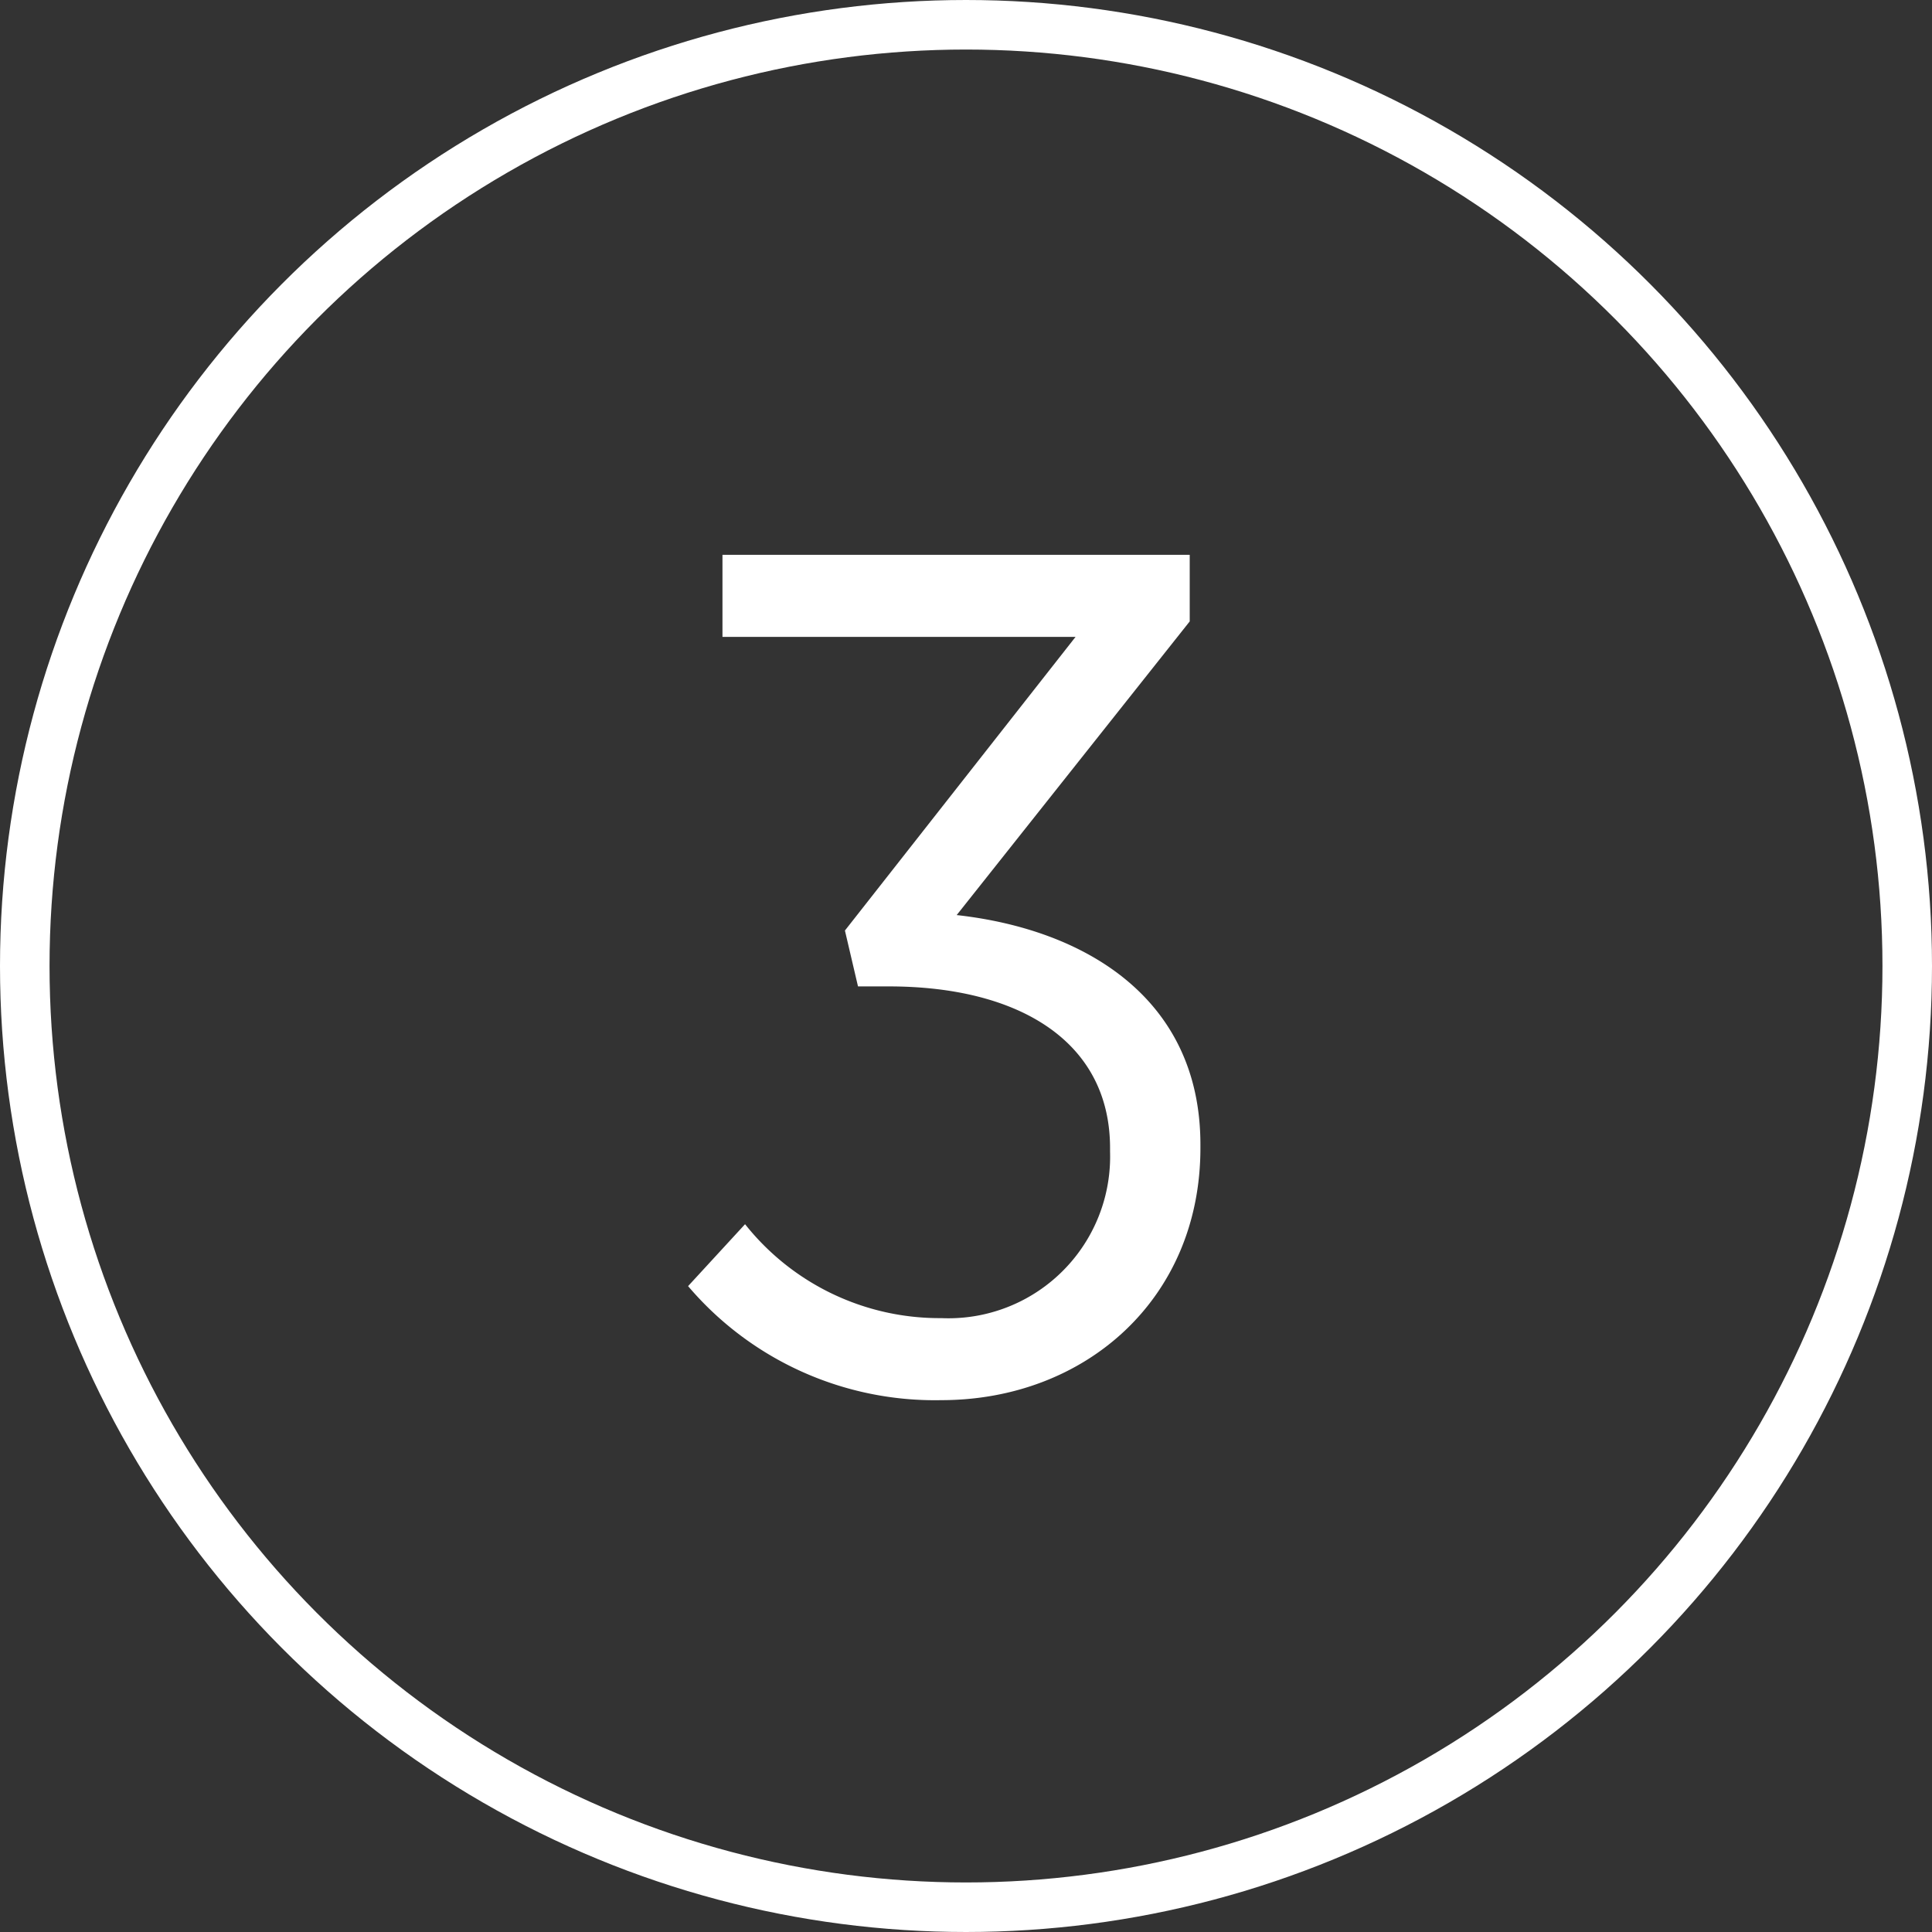
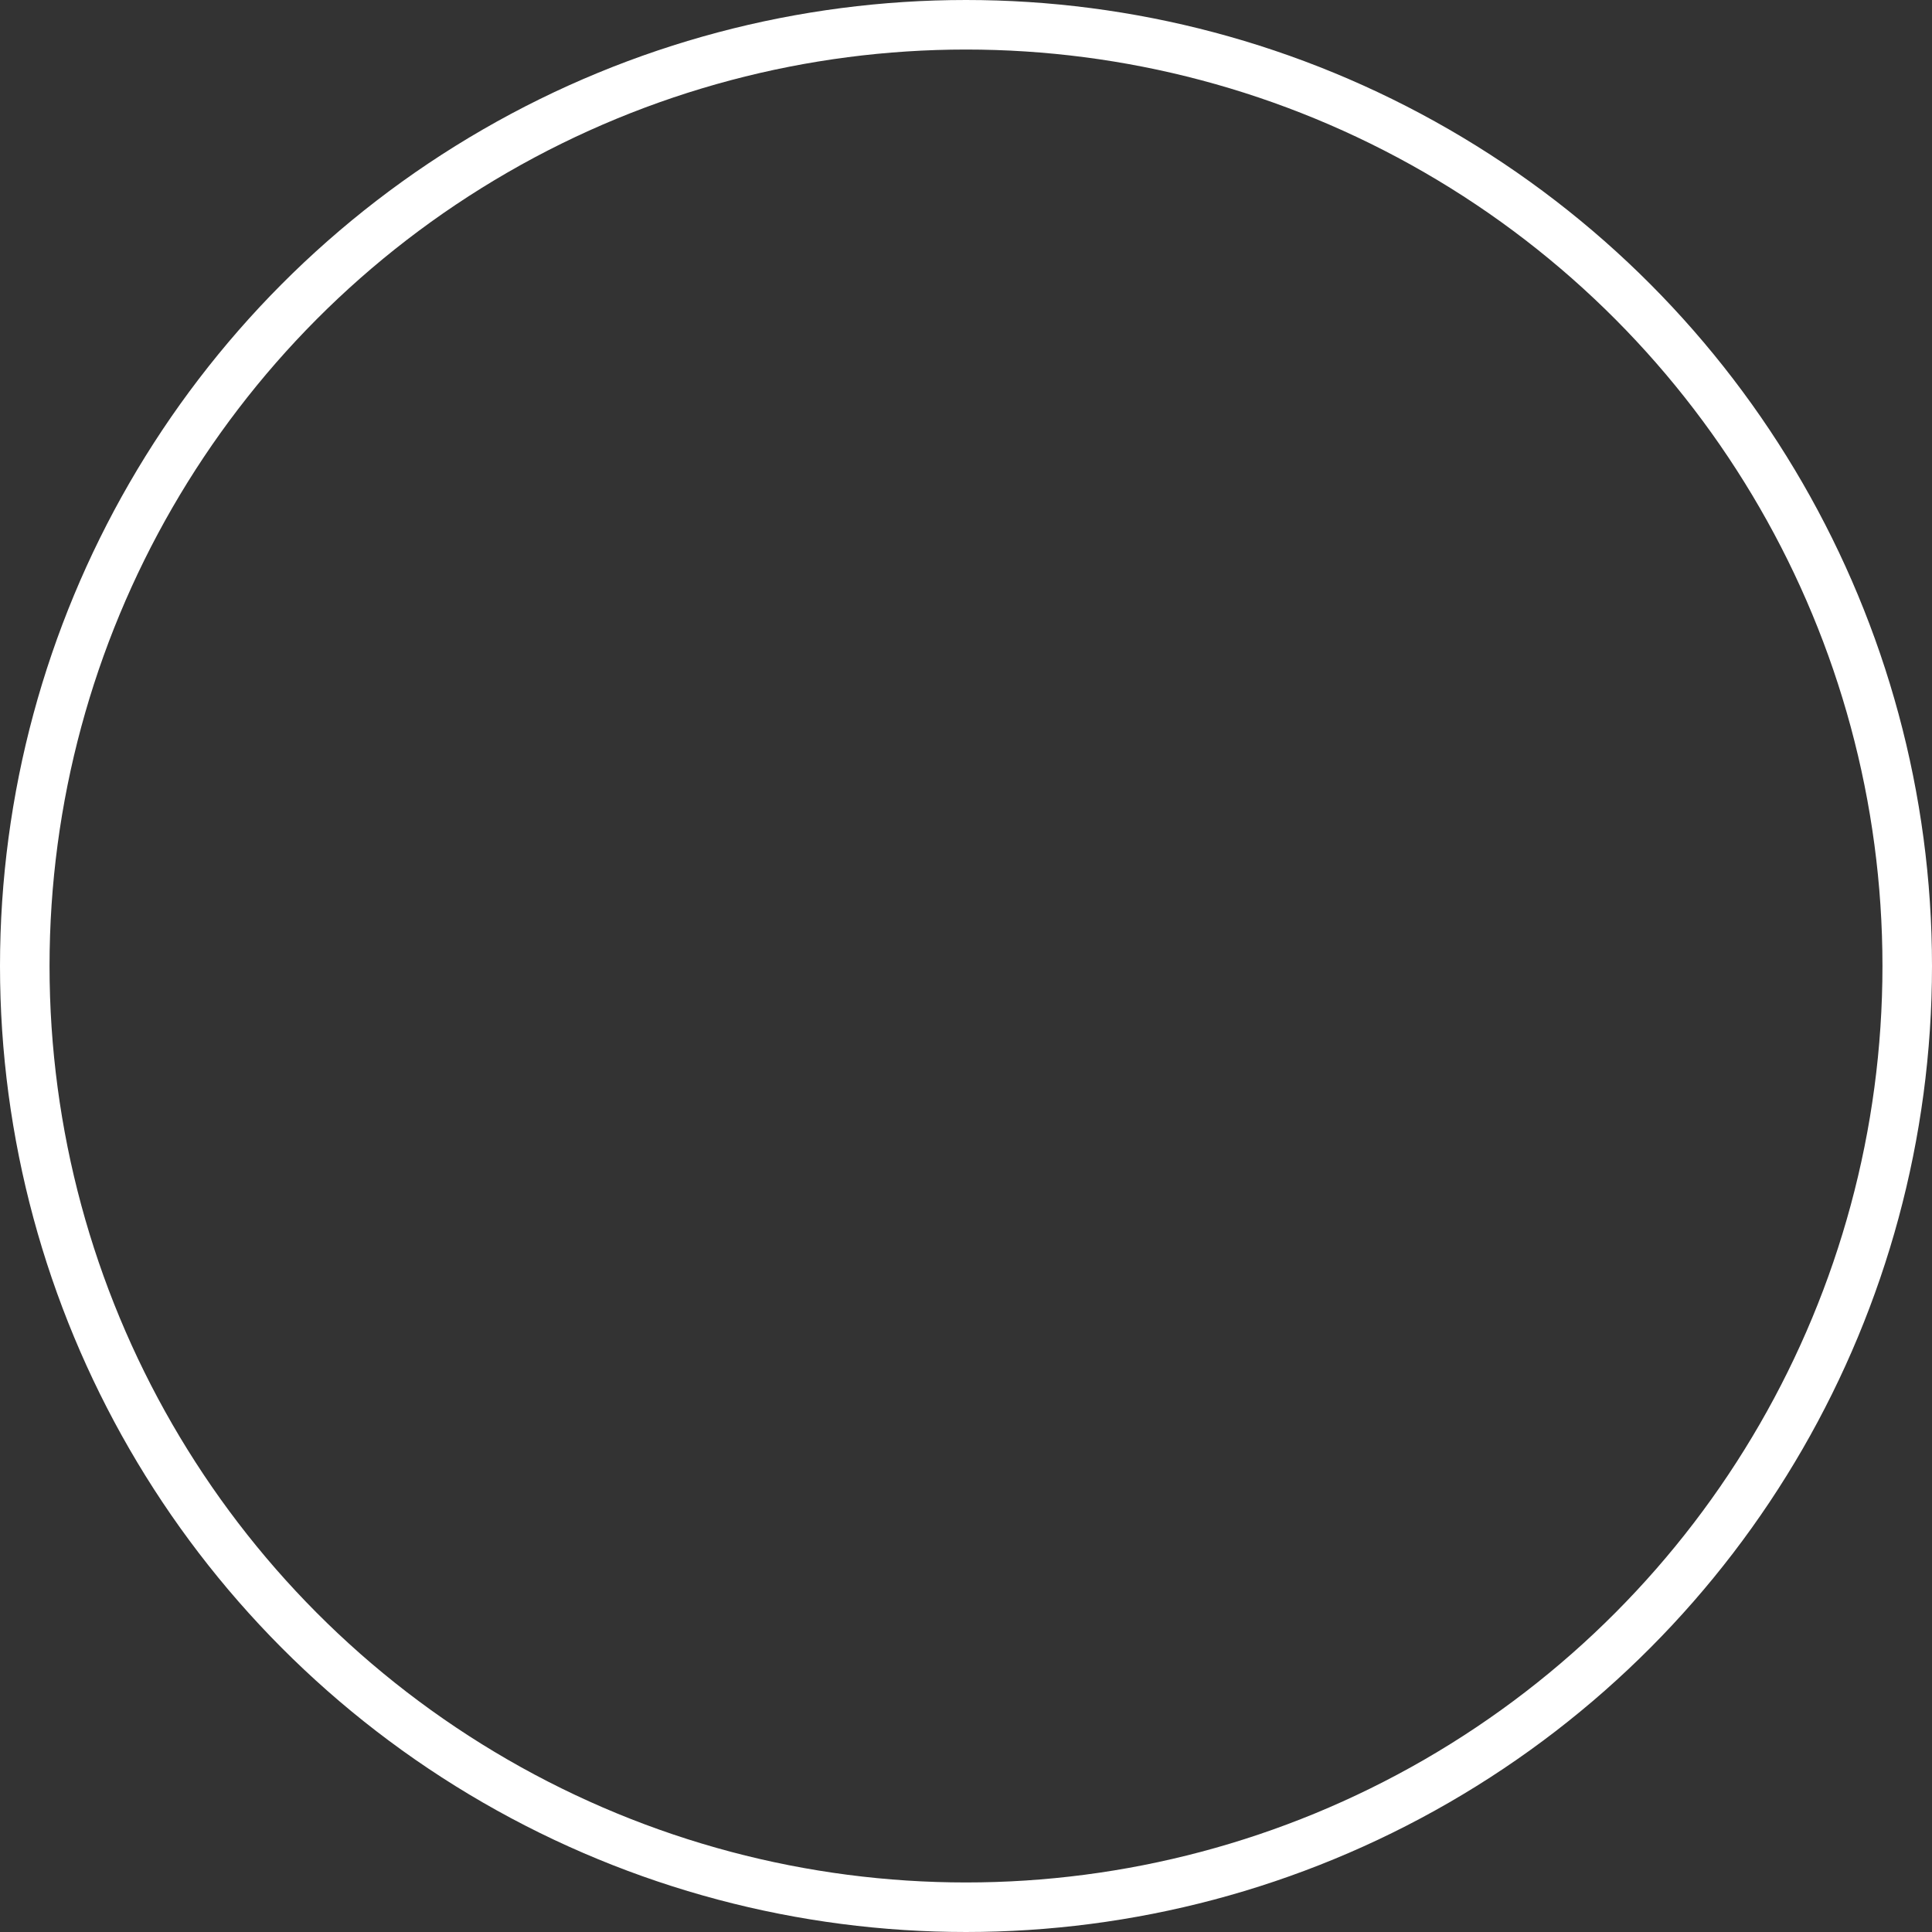
<svg xmlns="http://www.w3.org/2000/svg" width="78" height="78" viewBox="0 0 78 78">
  <rect x="0" y="0" width="78" height="78" fill="#333333" stroke="none" />
  <g id="circle3" transform="translate(-451.067 -1295)">
    <g id="Ellipse_6" data-name="Ellipse 6" transform="translate(451.067 1295)" fill="none" stroke="#fff" stroke-width="2">
      <circle cx="39" cy="39" r="39" stroke="none" />
      <circle cx="39" cy="39" r="38" fill="none" />
    </g>
-     <path id="Path_13" data-name="Path 13" d="M12,.528c5.808,0,10.464-4.08,10.464-10.176v-.144c0-5.9-4.656-8.688-9.84-9.264l9.408-11.856V-33.6H3.168v3.312H17.424L8.112-18.432l.528,2.256H9.888c5.232,0,8.928,2.208,8.928,6.528V-9.5A6.528,6.528,0,0,1,12-2.784,10.02,10.02,0,0,1,4.08-6.576l-2.3,2.5A13.072,13.072,0,0,0,12,.528Z" transform="translate(477.067 1351)" fill="#fff" />
  </g>
</svg>